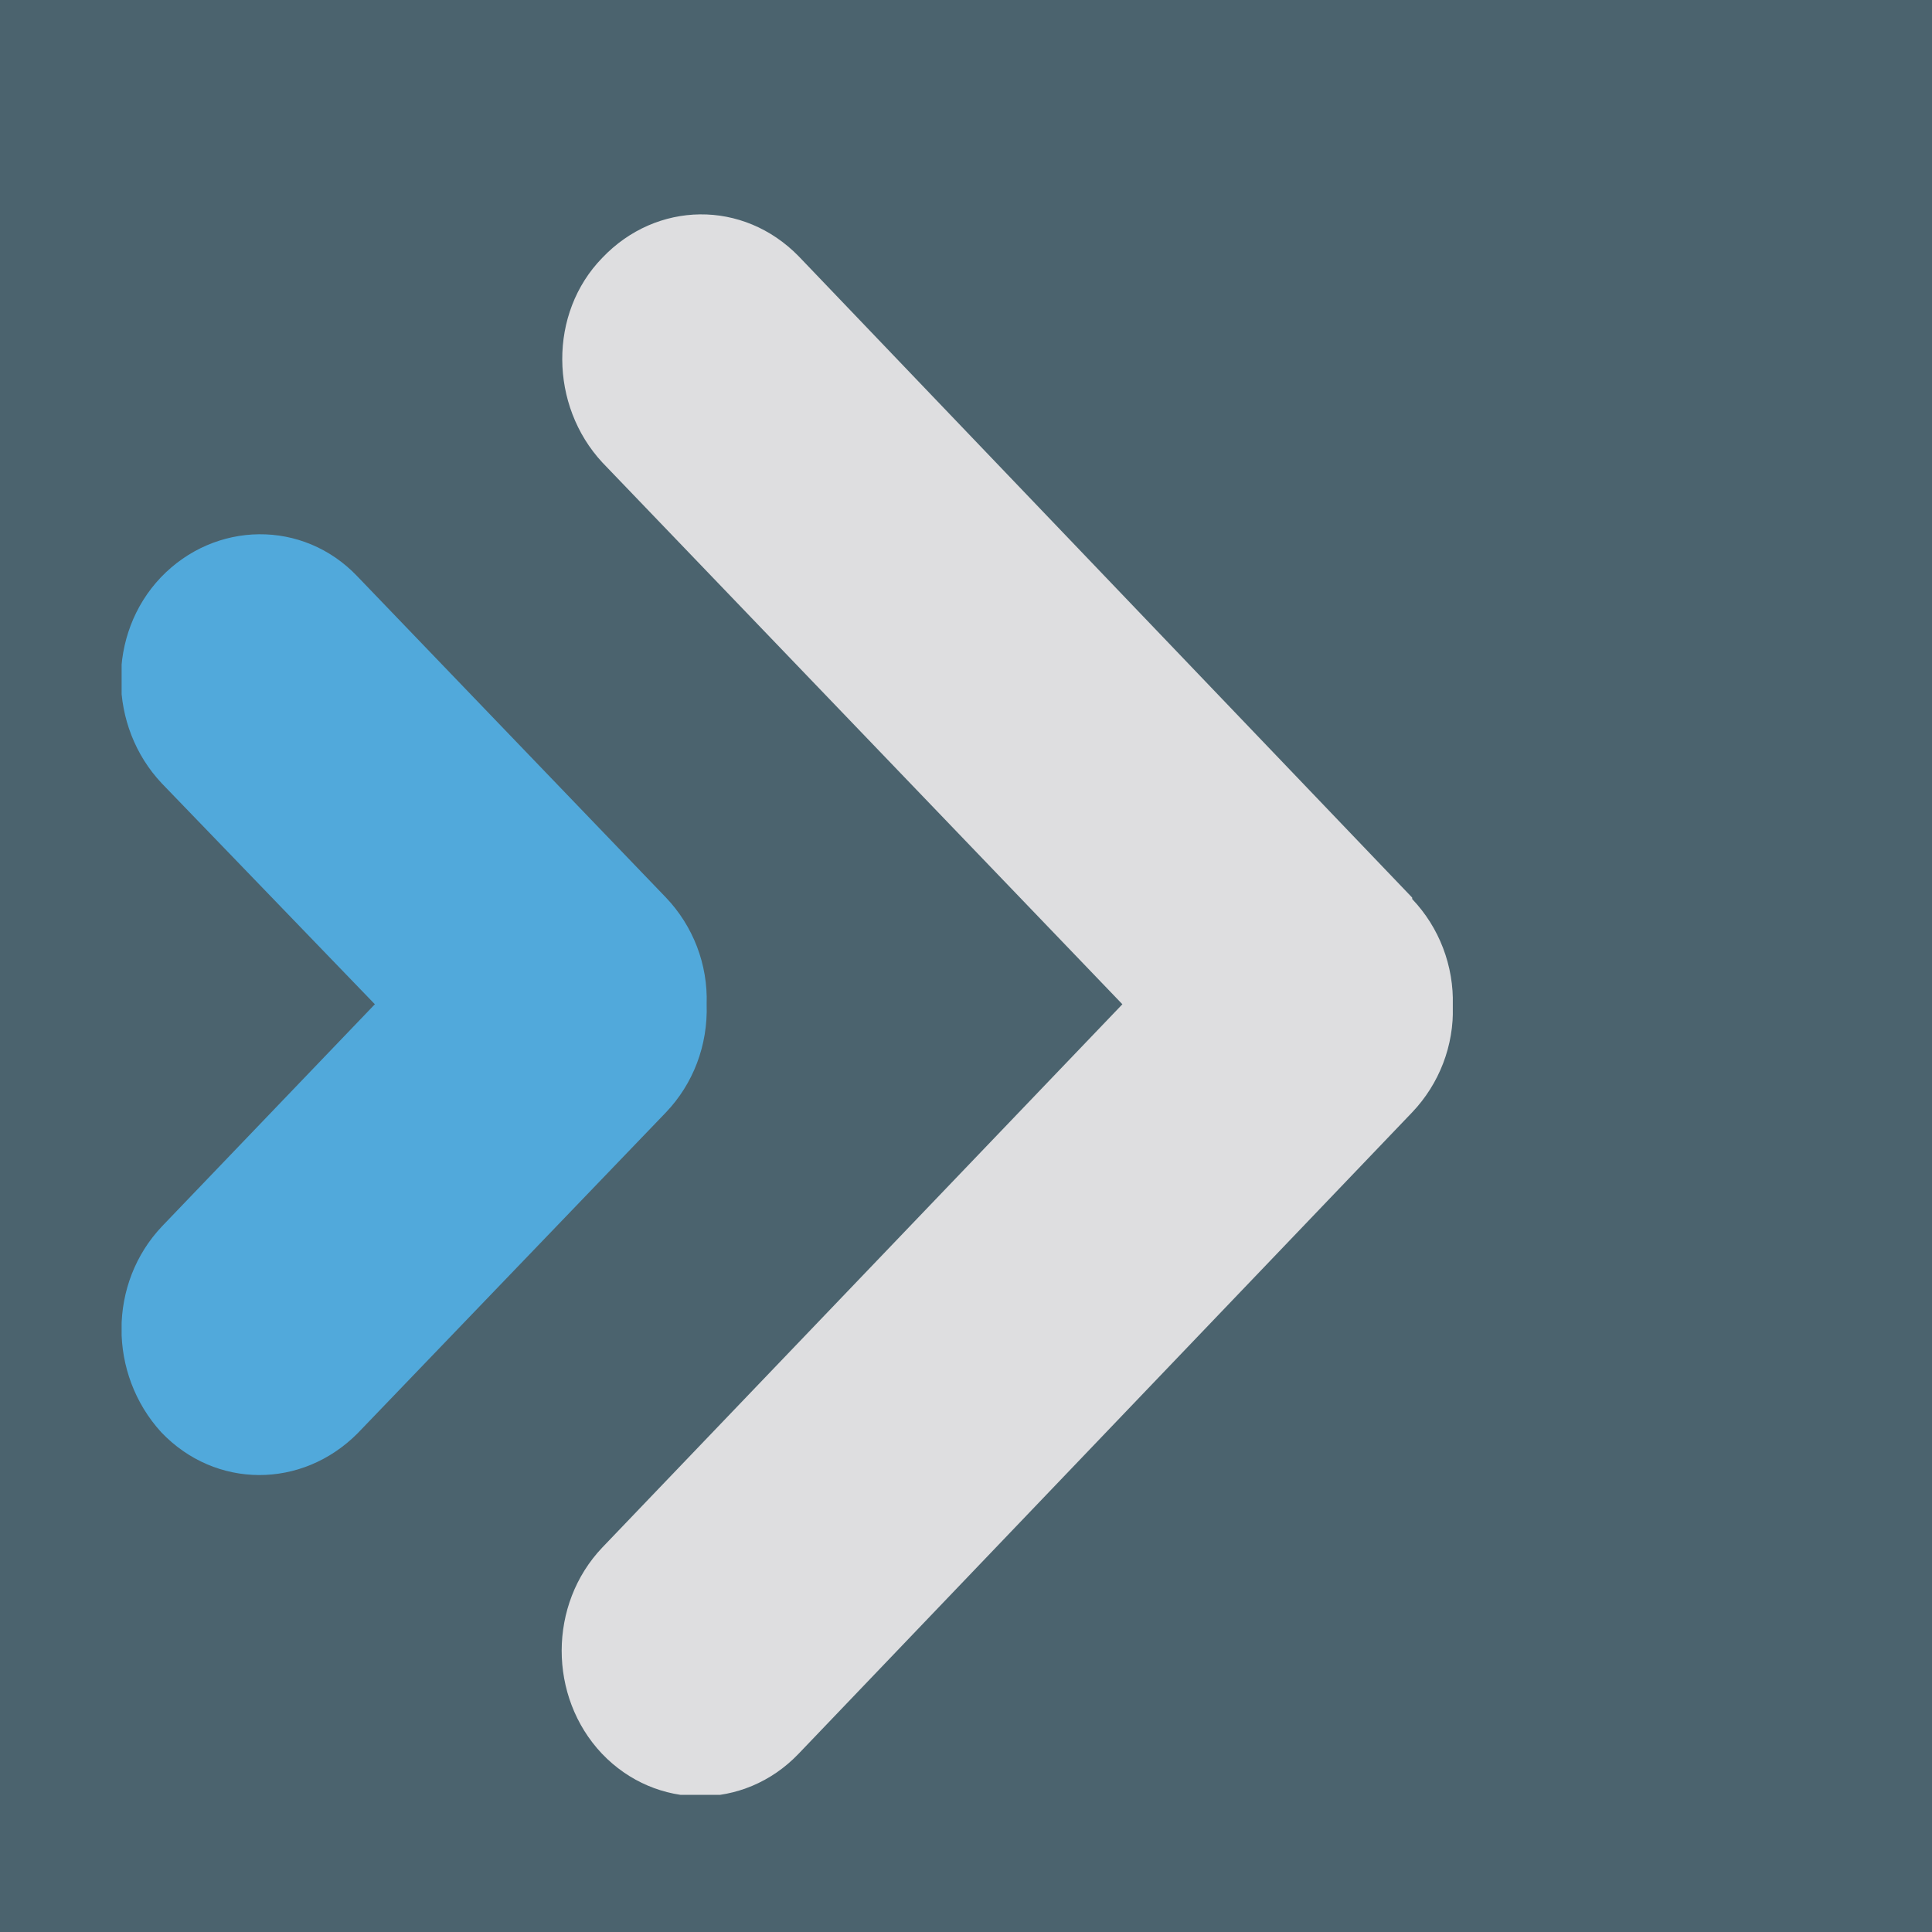
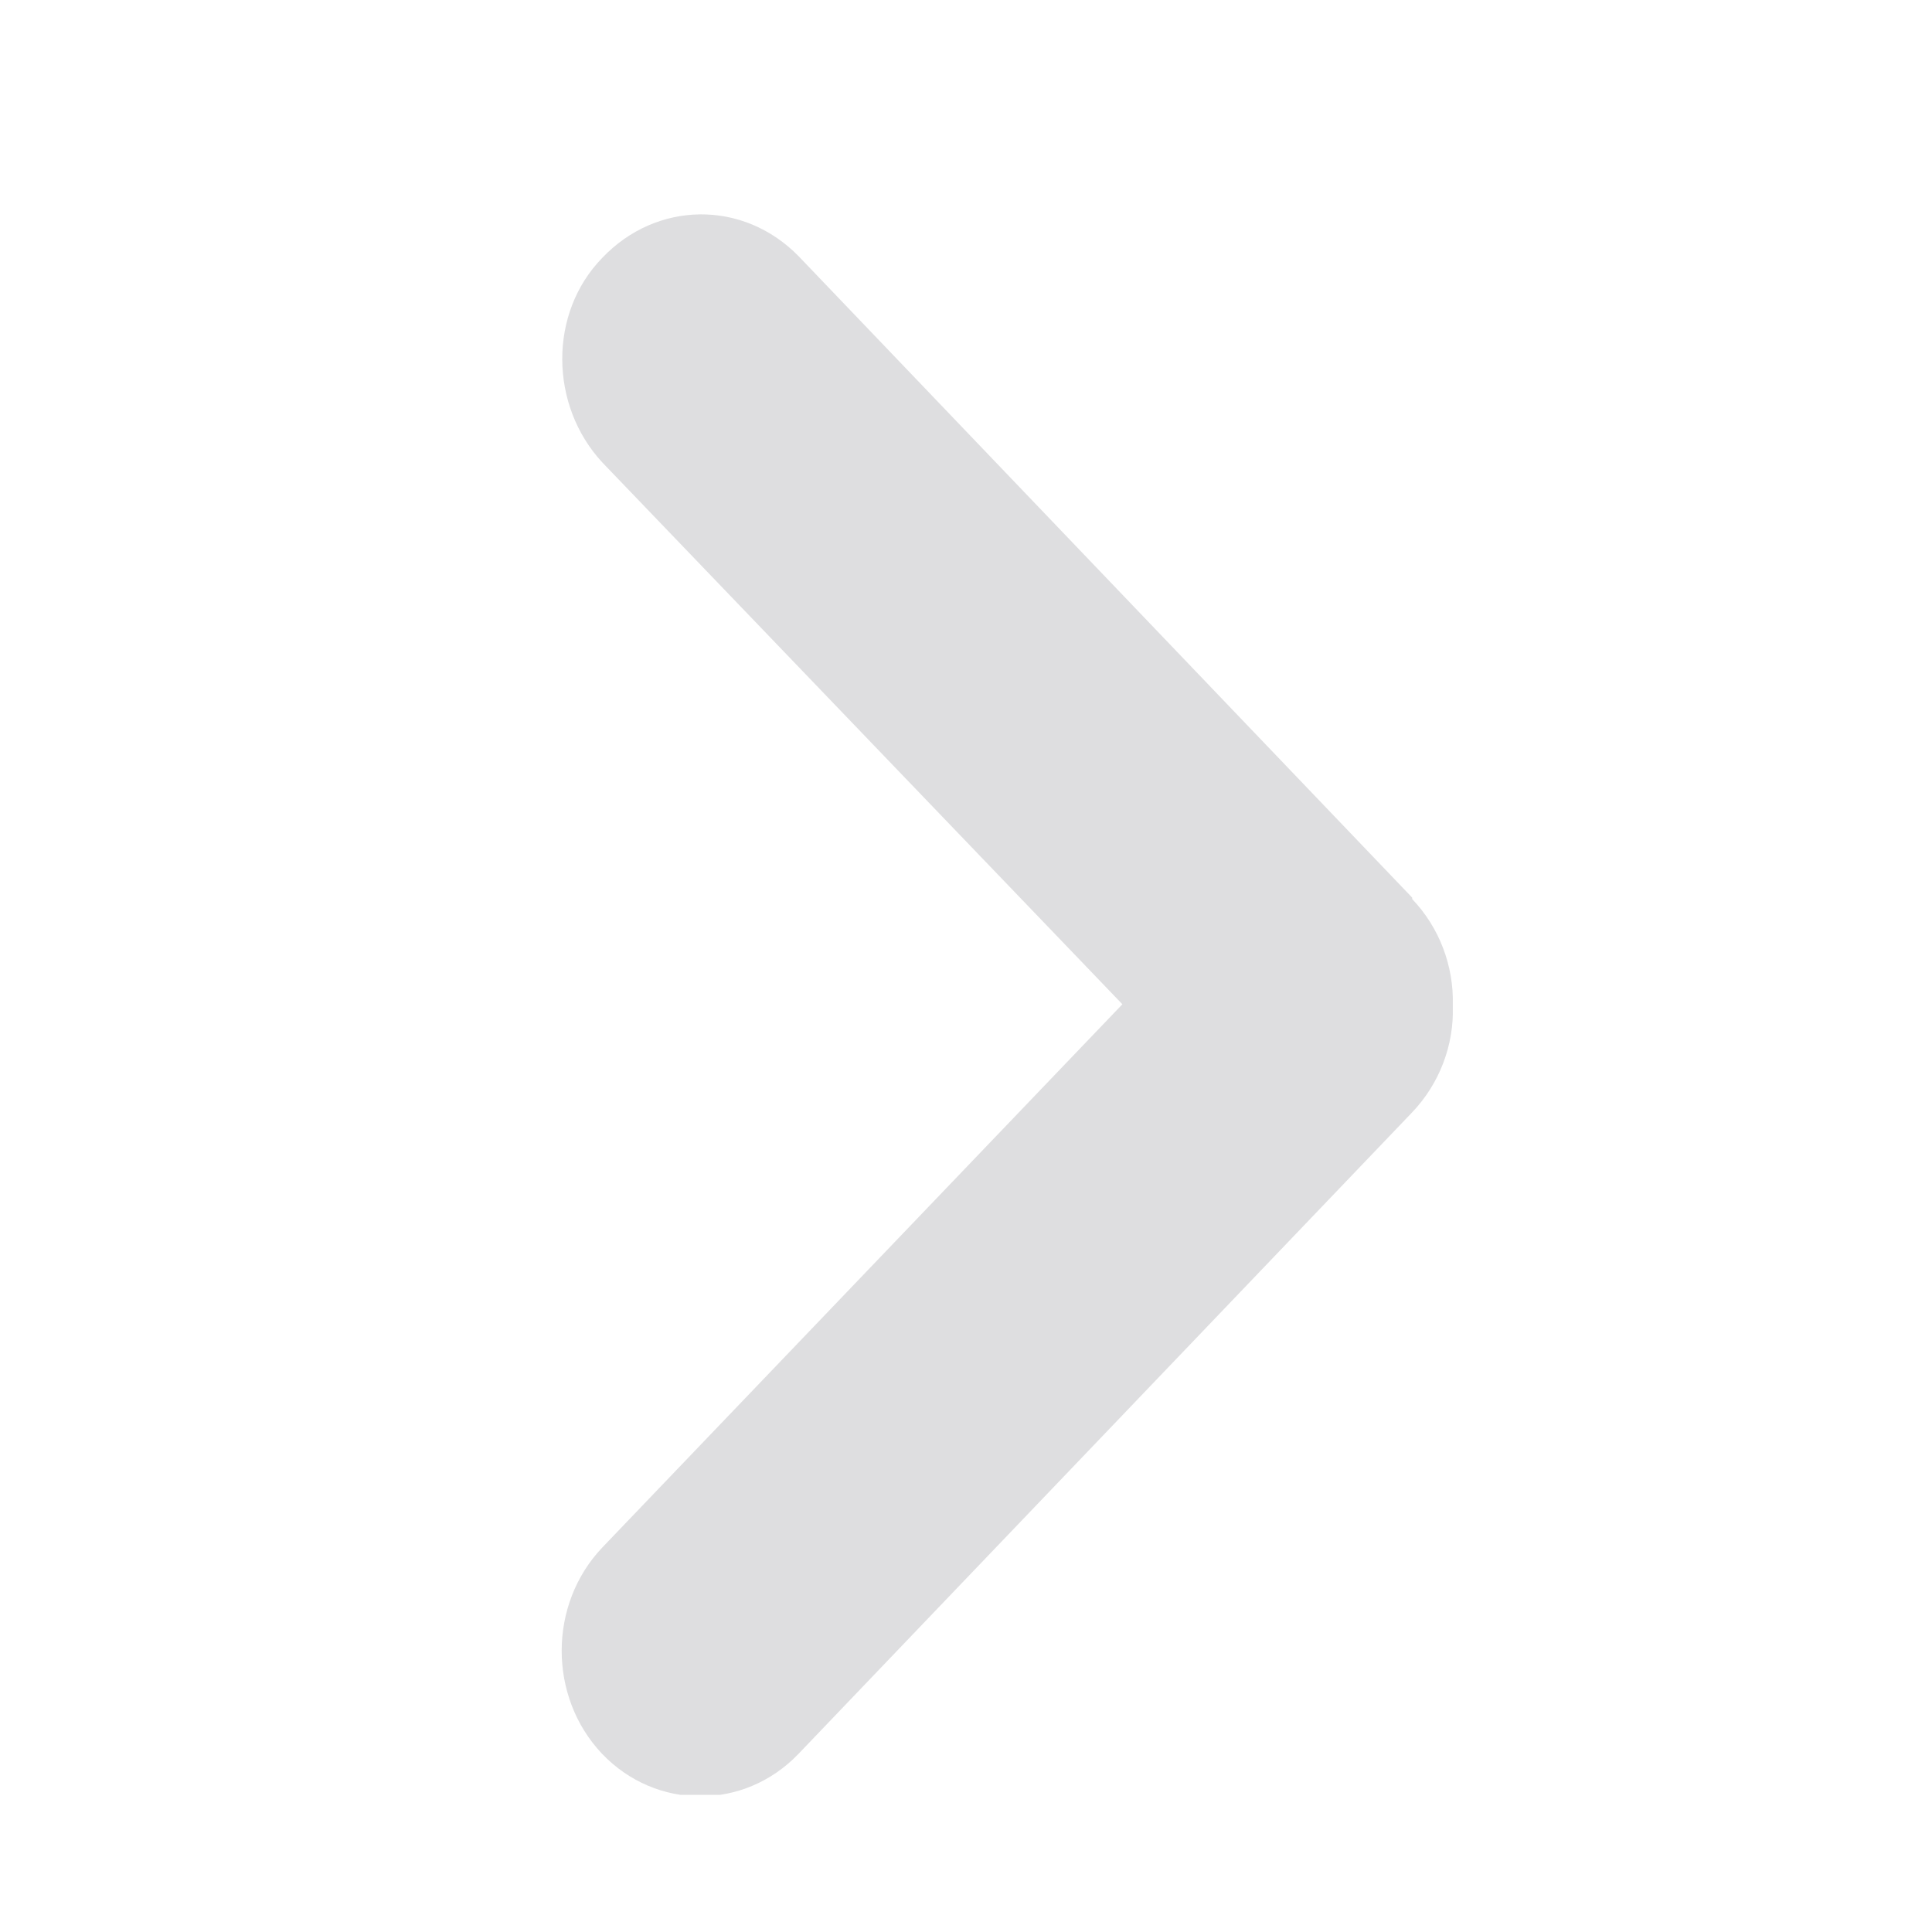
<svg xmlns="http://www.w3.org/2000/svg" xmlns:ns1="http://sodipodi.sourceforge.net/DTD/sodipodi-0.dtd" xmlns:ns2="http://www.inkscape.org/namespaces/inkscape" version="1.1" viewBox="0 0 5 5" id="svg30" ns1:docname="ebc-logo-chevrons.svg" width="5" height="5" ns2:version="1.2.2 (732a01da63, 2022-12-09)" ns2:export-filename="..\ebc-logo-chevrons.png" ns2:export-xdpi="19200" ns2:export-ydpi="19200">
  <title id="title4107">ebc-logo-short</title>
  <ns1:namedview id="namedview32" pagecolor="#505050" bordercolor="#eeeeee" borderopacity="1" ns2:showpageshadow="0" ns2:pageopacity="0" ns2:pagecheckerboard="0" ns2:deskcolor="#505050" showgrid="false" ns2:zoom="128" ns2:cx="-0.17578125" ns2:cy="2.28125" ns2:window-width="3840" ns2:window-height="2126" ns2:window-x="-11" ns2:window-y="-11" ns2:window-maximized="1" ns2:current-layer="g18" />
  <g transform="matrix(175.234,0,0,175.234,52.538,57.074)" id="g20" ns2:label="ebc-logo-short">
-     <rect width="0.029" height="0.029" x="-0.3" y="-0.326" fill="#3361e1" id="rect2" style="display:inline;fill:#4b636e;fill-opacity:1;stroke-width:0.007" ns2:label="background-rect" />
    <g clip-path="url(#SvgjsClipPath1019)" id="g18" ns2:label="chevron-group" style="display:inline" transform="matrix(0.02,0,0,0.021,-0.44,-0.322)">
      <path d="M 8.052,0.455 7.599,0.004 C 7.558,-0.036 7.494,-0.035 7.454,0.005 7.414,0.044 7.415,0.109 7.454,0.149 L 7.838,0.53 7.454,0.912 c -0.04,0.04 -0.04,0.105 -3.624e-4,0.145 0.04,0.04 0.105,0.04 0.145,3.624e-4 L 8.052,0.606 c 0.02,-0.02 0.031,-0.047 0.03,-0.075 8.605e-4,-0.028 -0.01,-0.055 -0.03,-0.075 z" fill="#dddee0" fill-rule="nonzero" id="path10" ns2:label="chevron-large" style="display:inline;fill:#dedee0;fill-opacity:1" />
-       <path d="M 7.531,0.53 C 7.532,0.502 7.521,0.475 7.501,0.455 L 7.273,0.229 c -0.04,-0.04 -0.105,-0.039 -0.145,7.4206e-4 -0.04,0.04 -0.039,0.105 7.42e-4,0.145 L 7.286,0.53 7.129,0.686 c -0.04,0.04 -0.04,0.104 -7.42e-4,0.145 0.04,0.04 0.104,0.04 0.145,7.4206e-4 L 7.501,0.606 c 0.02,-0.02 0.031,-0.047 0.03,-0.076 z" fill="#51a8db" fill-rule="nonzero" id="path14" style="display:inline;fill:#51a9db;fill-opacity:1" ns2:label="chevron-small" />
    </g>
  </g>
  <defs id="defs28">
    <clipPath id="SvgjsClipPath1019">
      <path d="M 7.099,-0.026 H 8.082 V 1.086 H 7.099 Z" id="path22" />
    </clipPath>
    <clipPath id="SvgjsClipPath1008">
-       <path d="M 7.099,-0.026 H 8.082 V 1.086 H 7.099 Z" id="path25" />
-     </clipPath>
+       </clipPath>
  </defs>
</svg>